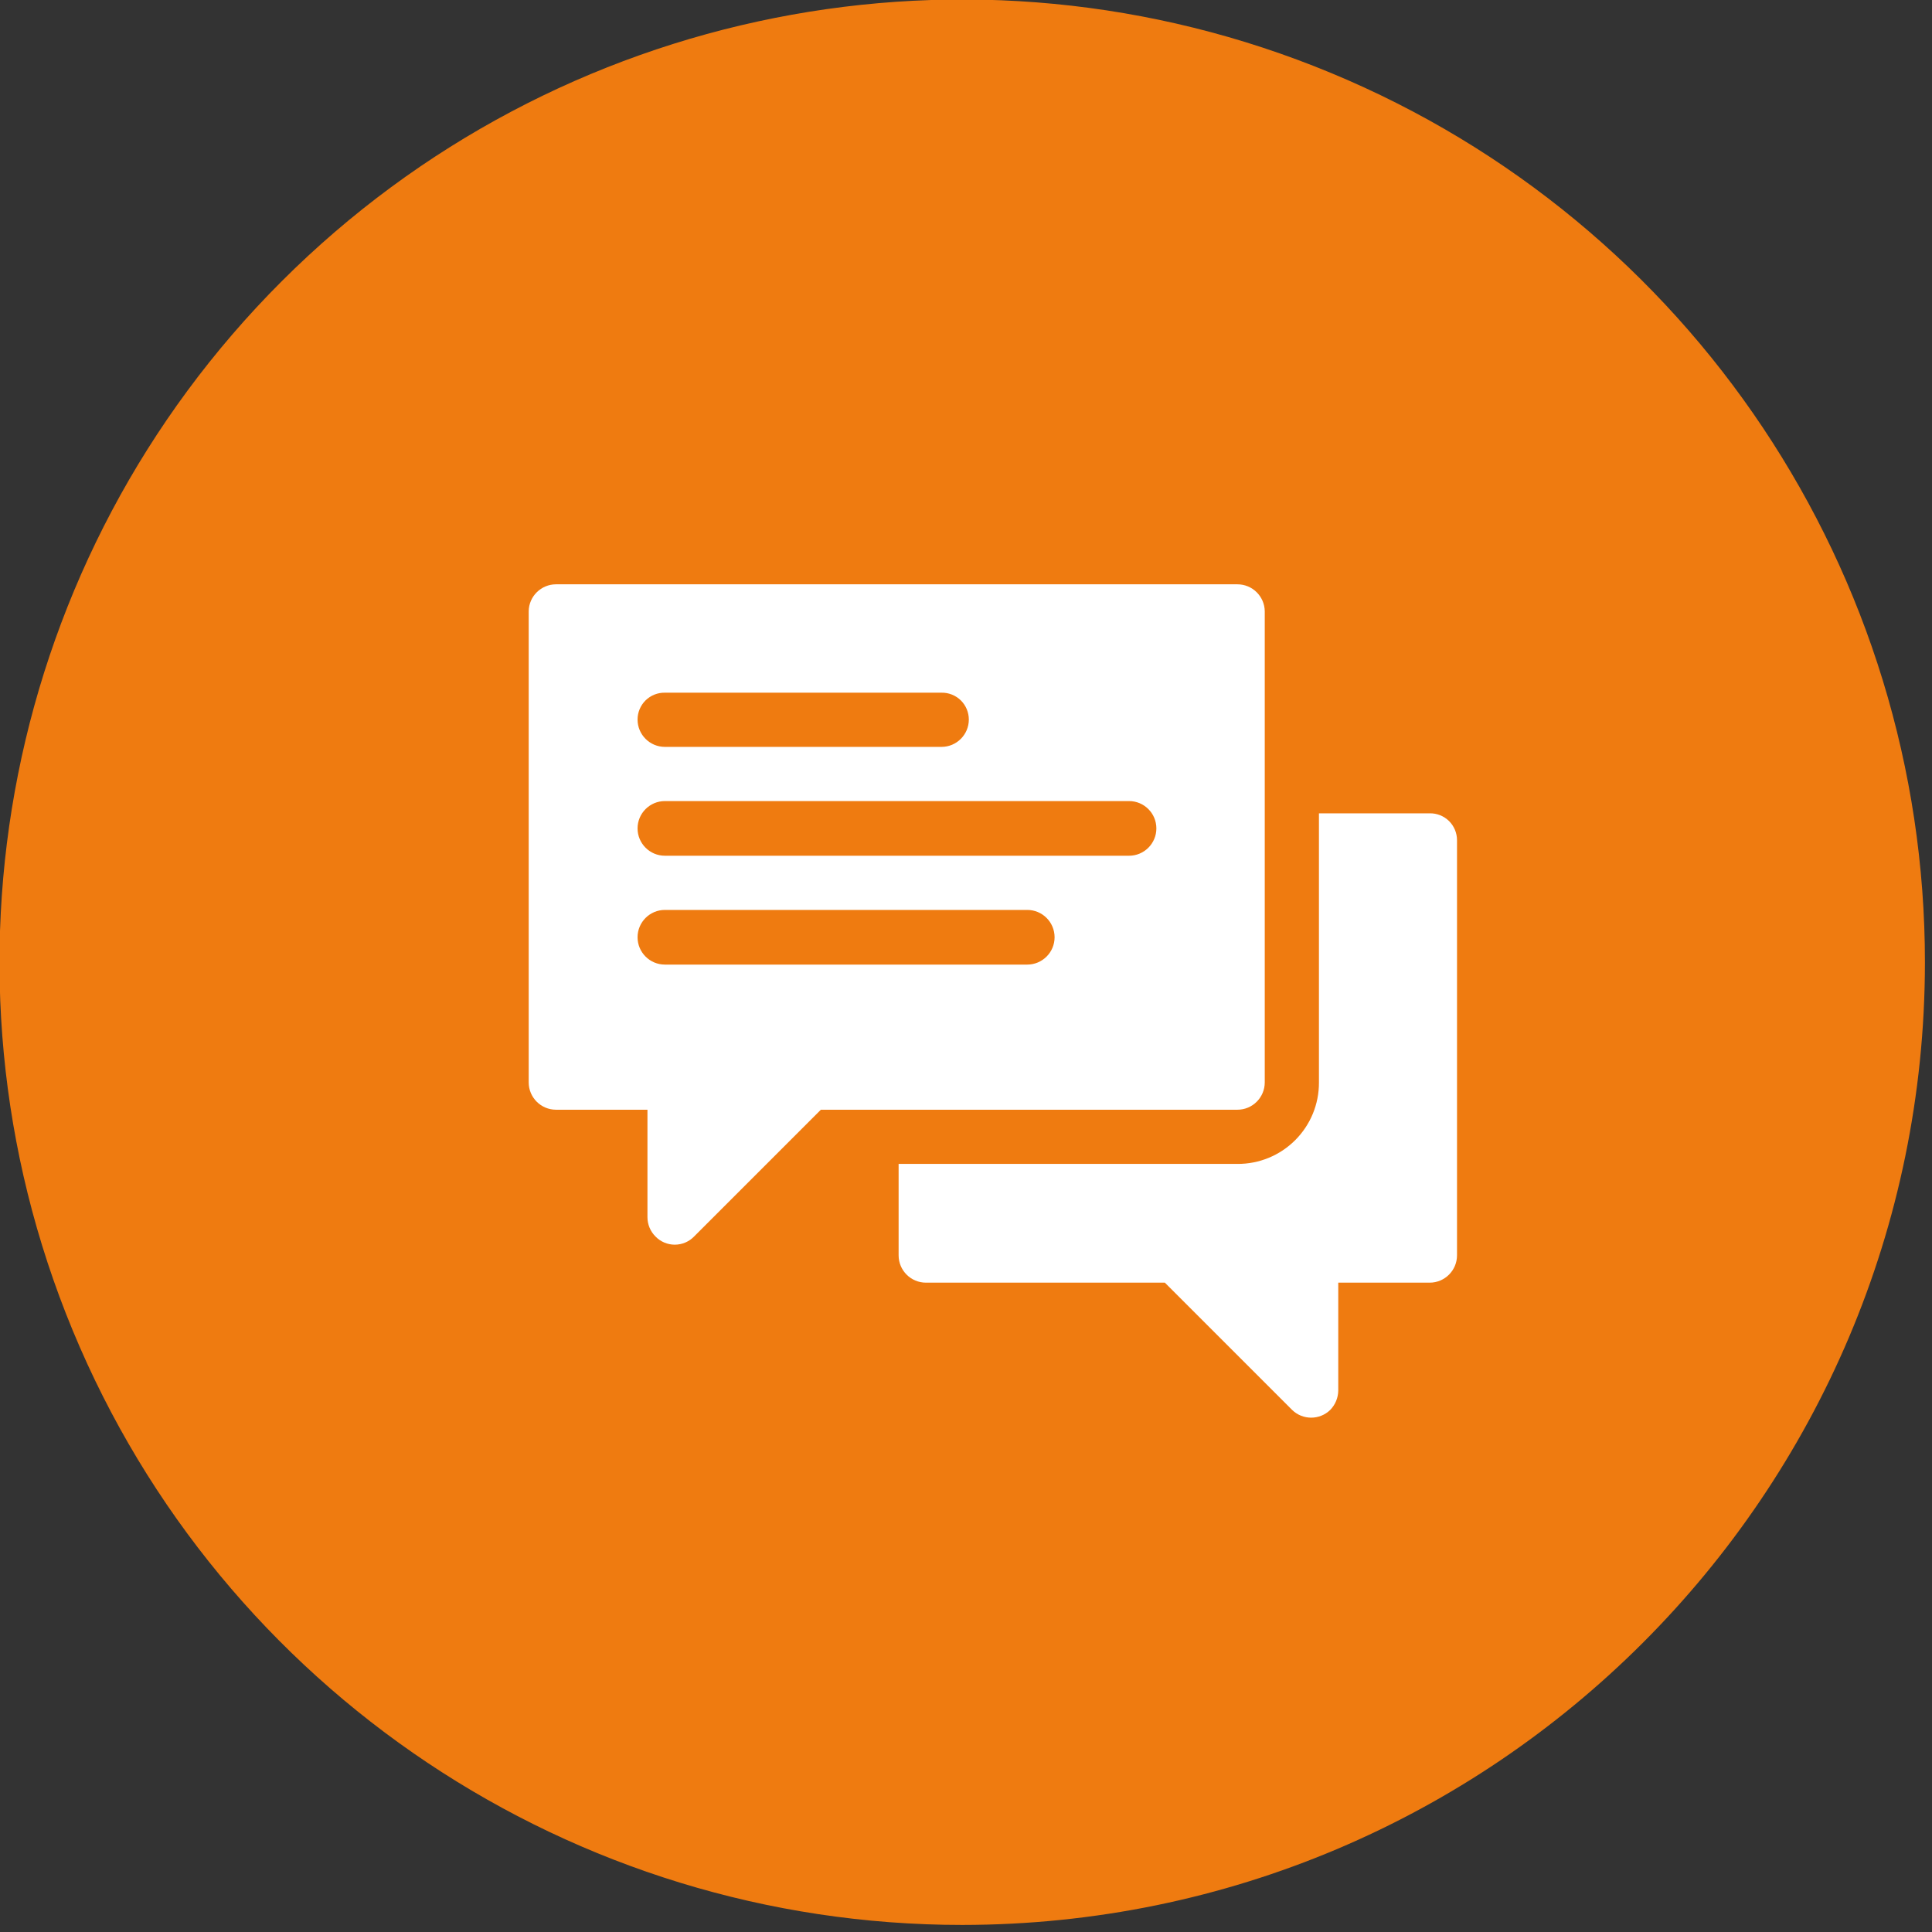
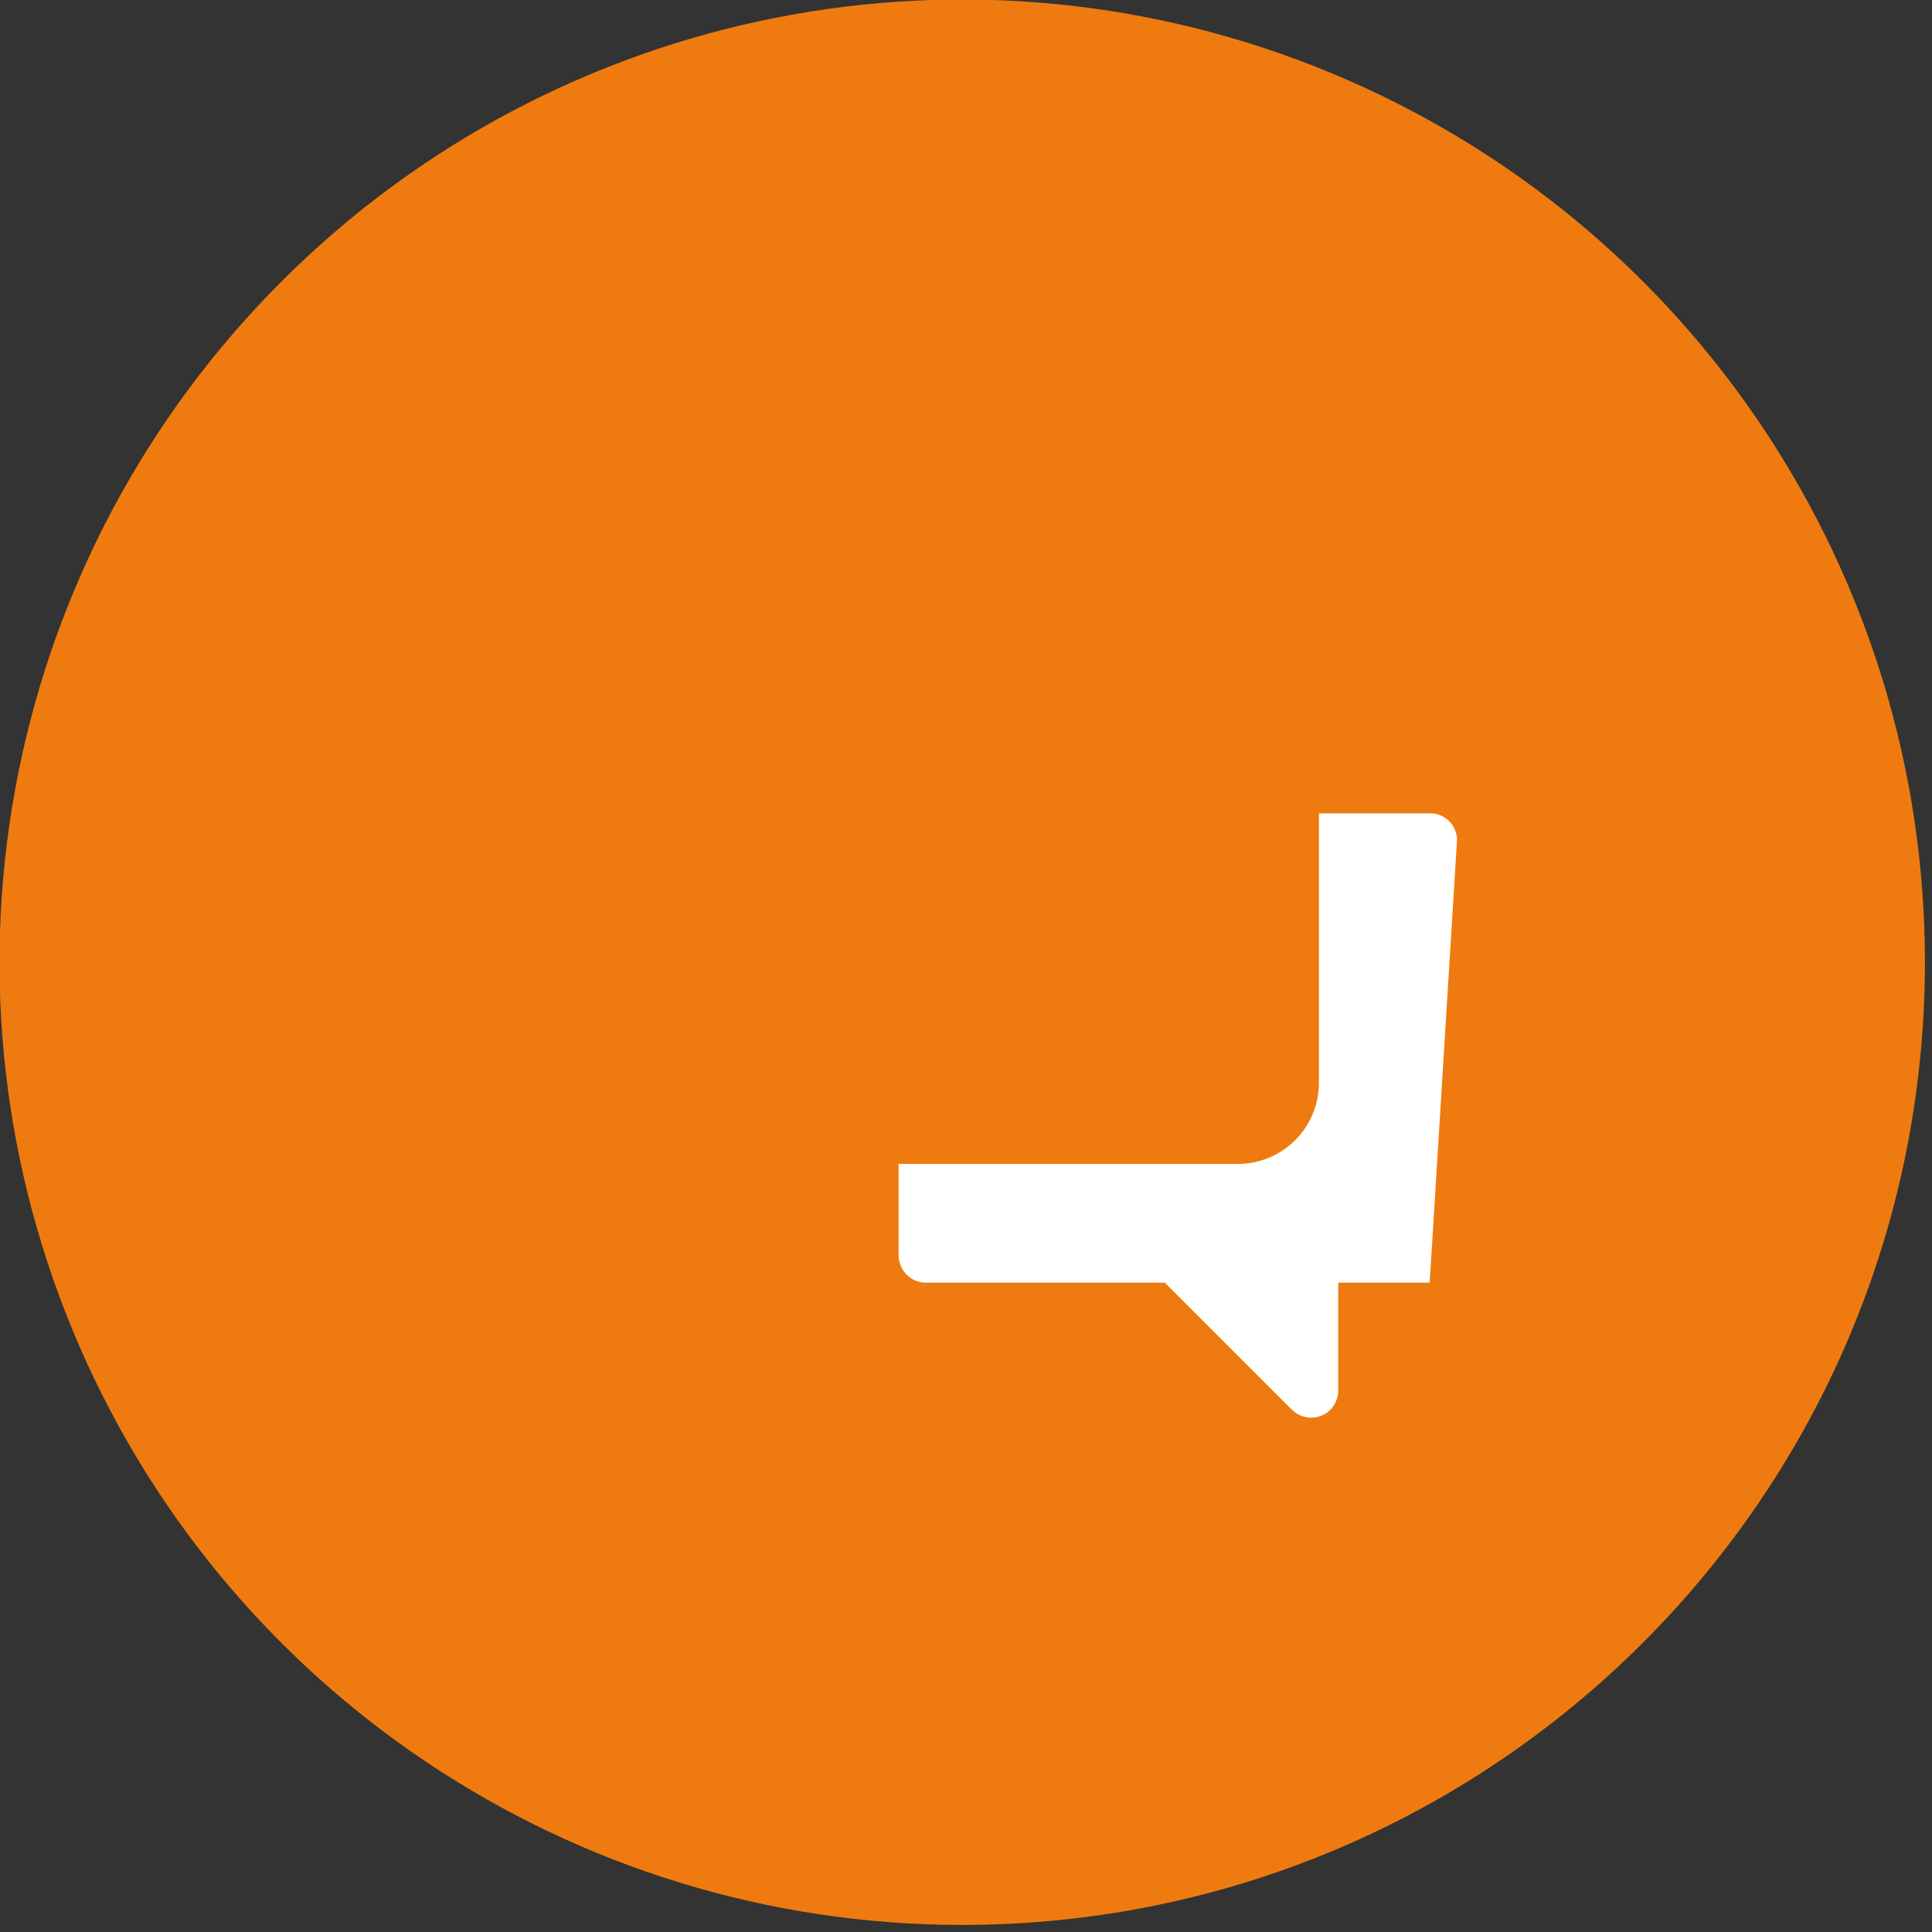
<svg xmlns="http://www.w3.org/2000/svg" width="41px" height="41px" viewBox="0 0 41 41" version="1.1">
  <rect x="0" y="0" width="41" height="41" fill="#333333" stroke="none" />
  <title>speach</title>
  <desc>Created with Sketch.</desc>
  <g id="Page-1" stroke="none" stroke-width="1" fill="none" fill-rule="evenodd">
    <g id="speach" transform="translate(-1, -1)">
      <path d="M21.42,41.85 C13.156,41.85 5.706,36.871 2.544,29.236 C-0.617,21.601 1.132,12.812 6.977,6.97 C12.822,1.128 21.611,-0.617 29.245,2.548 C36.879,5.713 41.854,13.166 41.85,21.43 C41.839,32.707 32.697,41.844 21.42,41.85 Z" id="Path" fill="#EF7B10" />
-       <path d="M31.34,18.26 L28.99,18.26 L28.99,23.97 C28.993,24.43 28.811,24.871 28.486,25.196 C28.161,25.521 27.72,25.703 27.26,25.7 L20.07,25.7 L20.07,27.64 C20.07,27.96 20.33,28.22 20.65,28.22 L25.72,28.22 L28.42,30.92 C28.645,31.14 29.005,31.14 29.23,30.92 C29.337,30.81 29.398,30.663 29.4,30.51 L29.4,28.22 L31.34,28.22 C31.66,28.22 31.92,27.96 31.92,27.64 L31.92,18.83 C31.92,18.677 31.859,18.531 31.75,18.423 C31.64,18.316 31.493,18.257 31.34,18.26 Z" id="Path" fill="#FFFFFF" />
-       <path d="M27.26,24.55 C27.58,24.55 27.84,24.29 27.84,23.97 L27.84,13.97 C27.835,13.654 27.576,13.4 27.26,13.4 L12.8,13.4 C12.484,13.4 12.225,13.654 12.22,13.97 L12.22,23.97 C12.22,24.29 12.48,24.55 12.8,24.55 L14.74,24.55 L14.74,26.83 C14.74,26.984 14.801,27.131 14.91,27.24 C15.017,27.351 15.165,27.414 15.32,27.414 C15.475,27.414 15.623,27.351 15.73,27.24 L18.42,24.55 L27.26,24.55 Z M15.11,15.7 L20.98,15.7 C21.133,15.697 21.28,15.756 21.39,15.863 C21.499,15.971 21.56,16.117 21.56,16.27 C21.56,16.59 21.3,16.85 20.98,16.85 L15.11,16.85 C14.79,16.85 14.53,16.59 14.53,16.27 C14.53,16.117 14.591,15.971 14.7,15.863 C14.81,15.756 14.957,15.697 15.11,15.7 Z M15.11,18 L24.96,18 C25.28,18 25.54,18.26 25.54,18.58 C25.54,18.9 25.28,19.16 24.96,19.16 L15.11,19.16 C14.79,19.16 14.53,18.9 14.53,18.58 C14.53,18.26 14.79,18 15.11,18 Z M15.11,21.47 C14.79,21.47 14.53,21.21 14.53,20.89 C14.53,20.57 14.79,20.31 15.11,20.31 L22.8,20.31 C23.12,20.31 23.38,20.57 23.38,20.89 C23.38,21.21 23.12,21.47 22.8,21.47 L15.11,21.47 Z" id="Shape" fill="#FFFFFF" />
+       <path d="M31.34,18.26 L28.99,18.26 L28.99,23.97 C28.993,24.43 28.811,24.871 28.486,25.196 C28.161,25.521 27.72,25.703 27.26,25.7 L20.07,25.7 L20.07,27.64 C20.07,27.96 20.33,28.22 20.65,28.22 L25.72,28.22 L28.42,30.92 C28.645,31.14 29.005,31.14 29.23,30.92 C29.337,30.81 29.398,30.663 29.4,30.51 L29.4,28.22 L31.34,28.22 L31.92,18.83 C31.92,18.677 31.859,18.531 31.75,18.423 C31.64,18.316 31.493,18.257 31.34,18.26 Z" id="Path" fill="#FFFFFF" />
    </g>
  </g>
</svg>